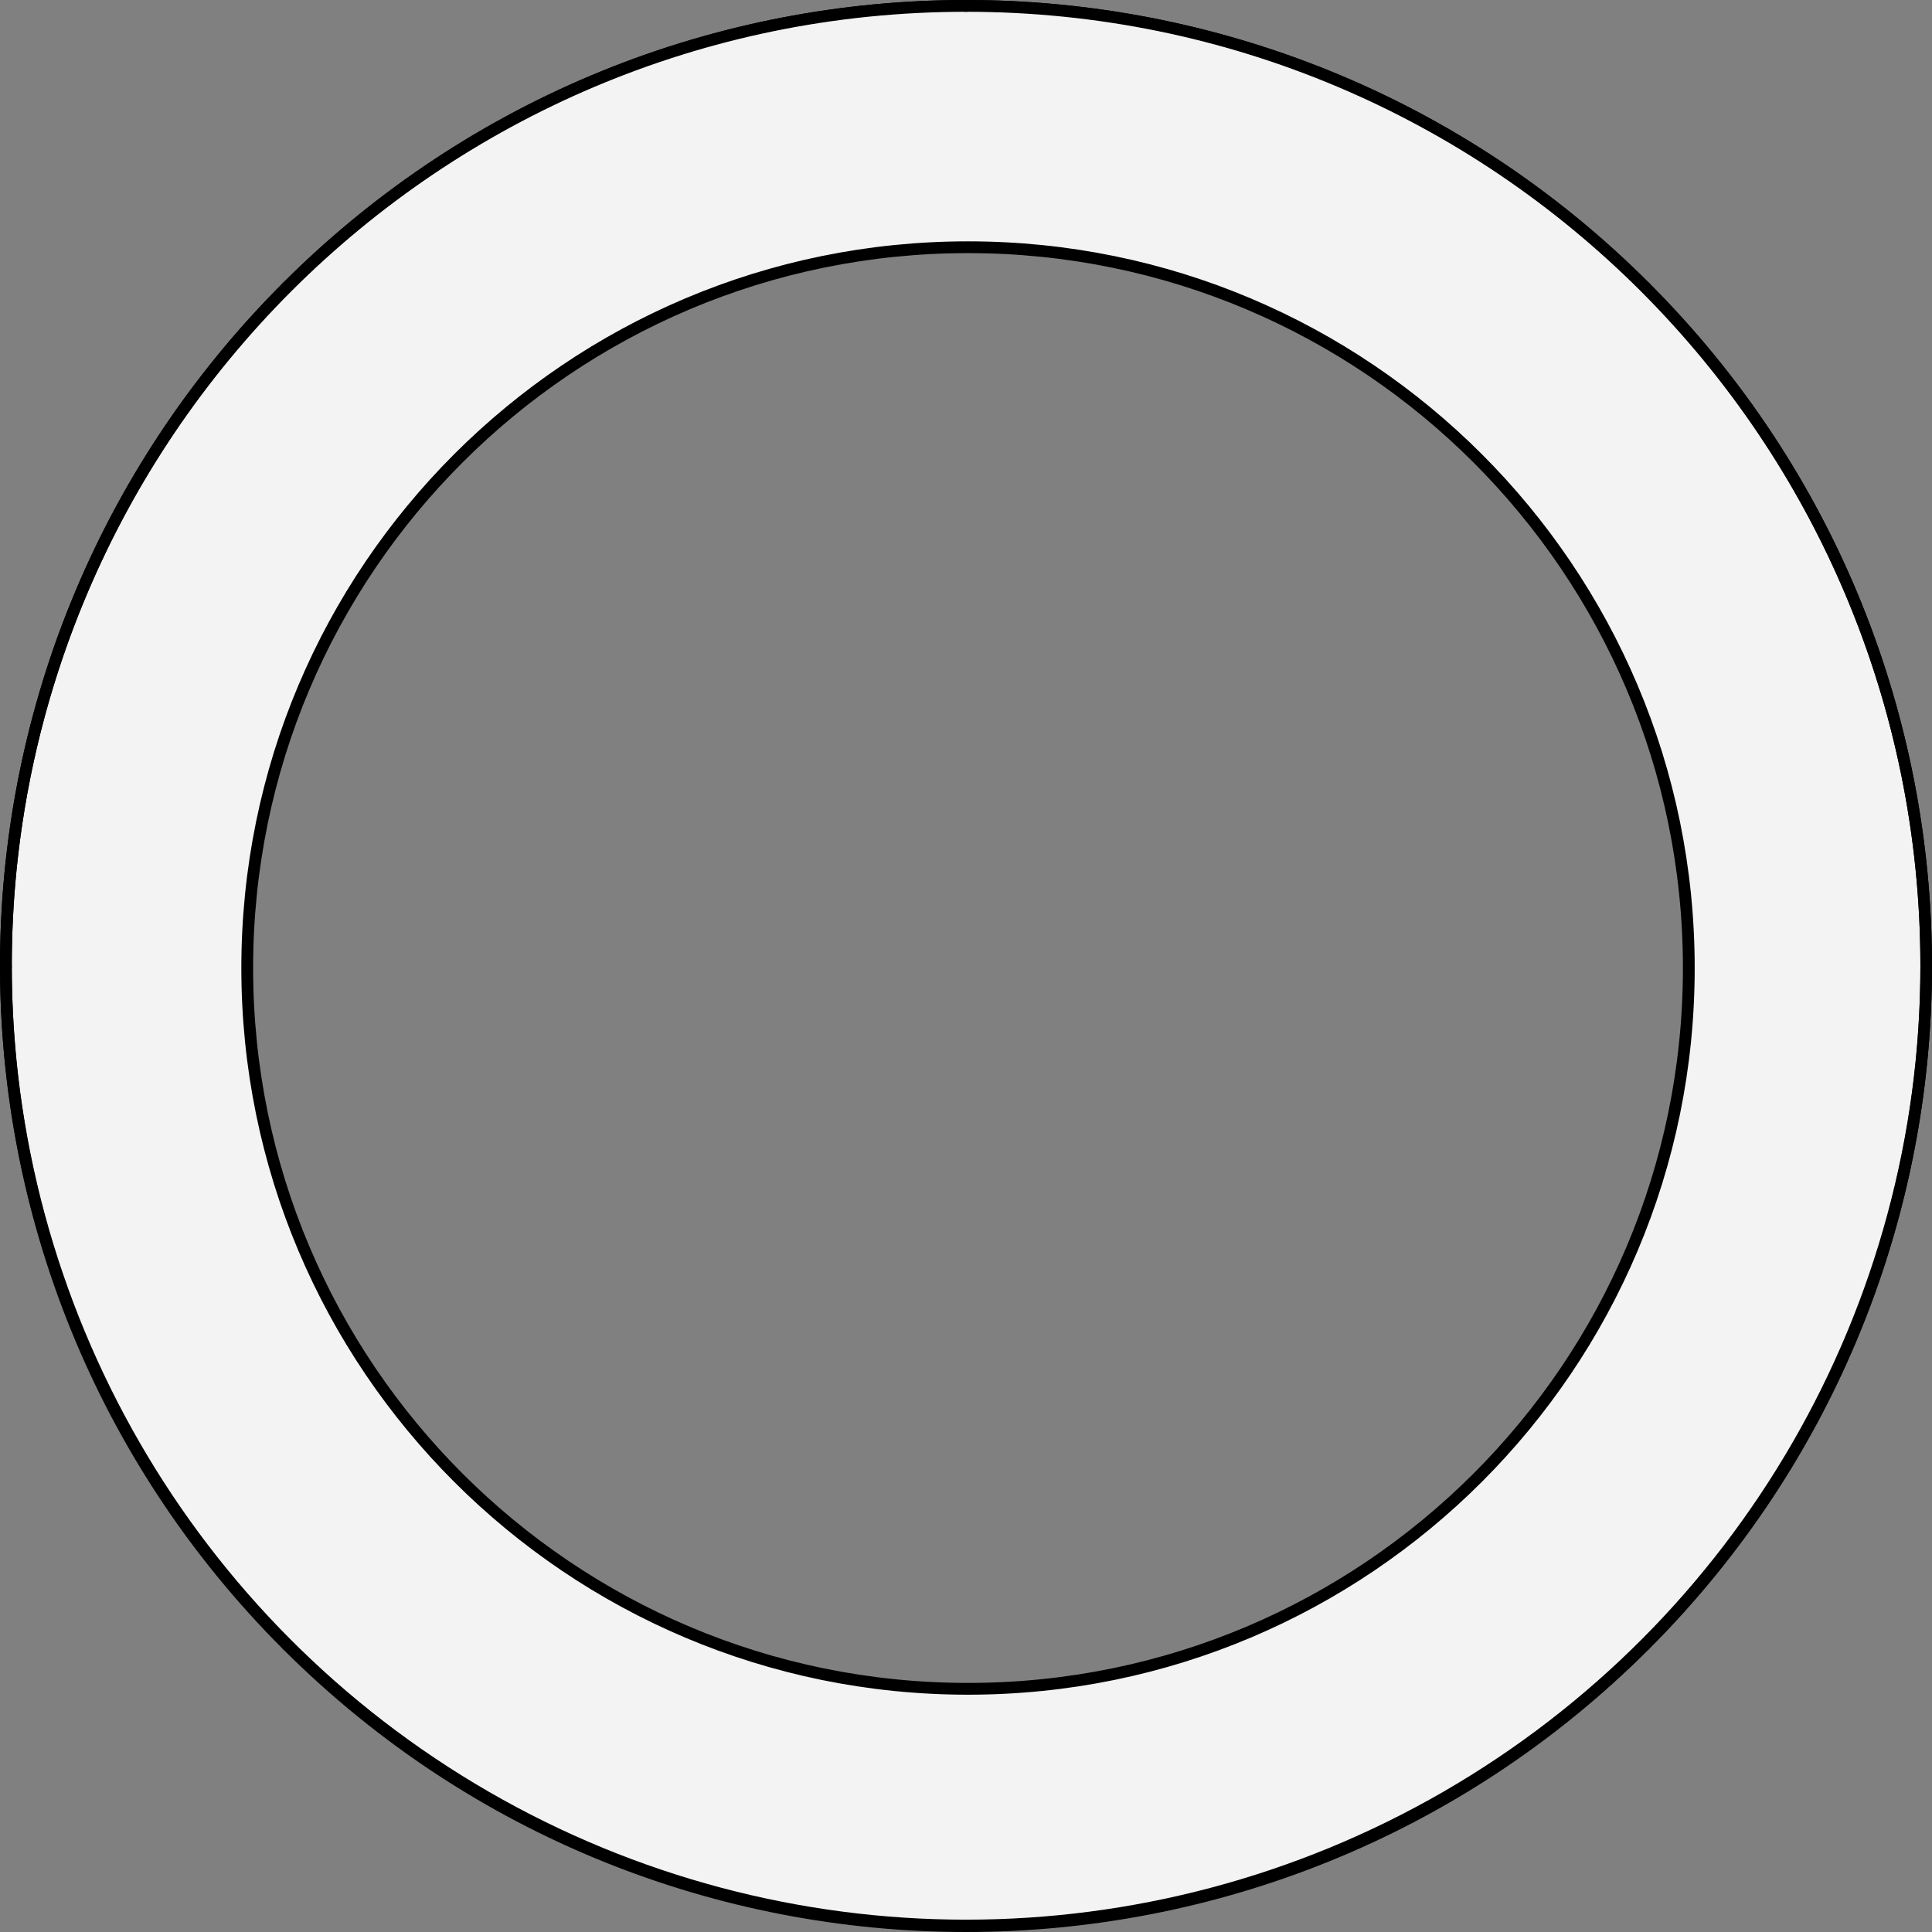
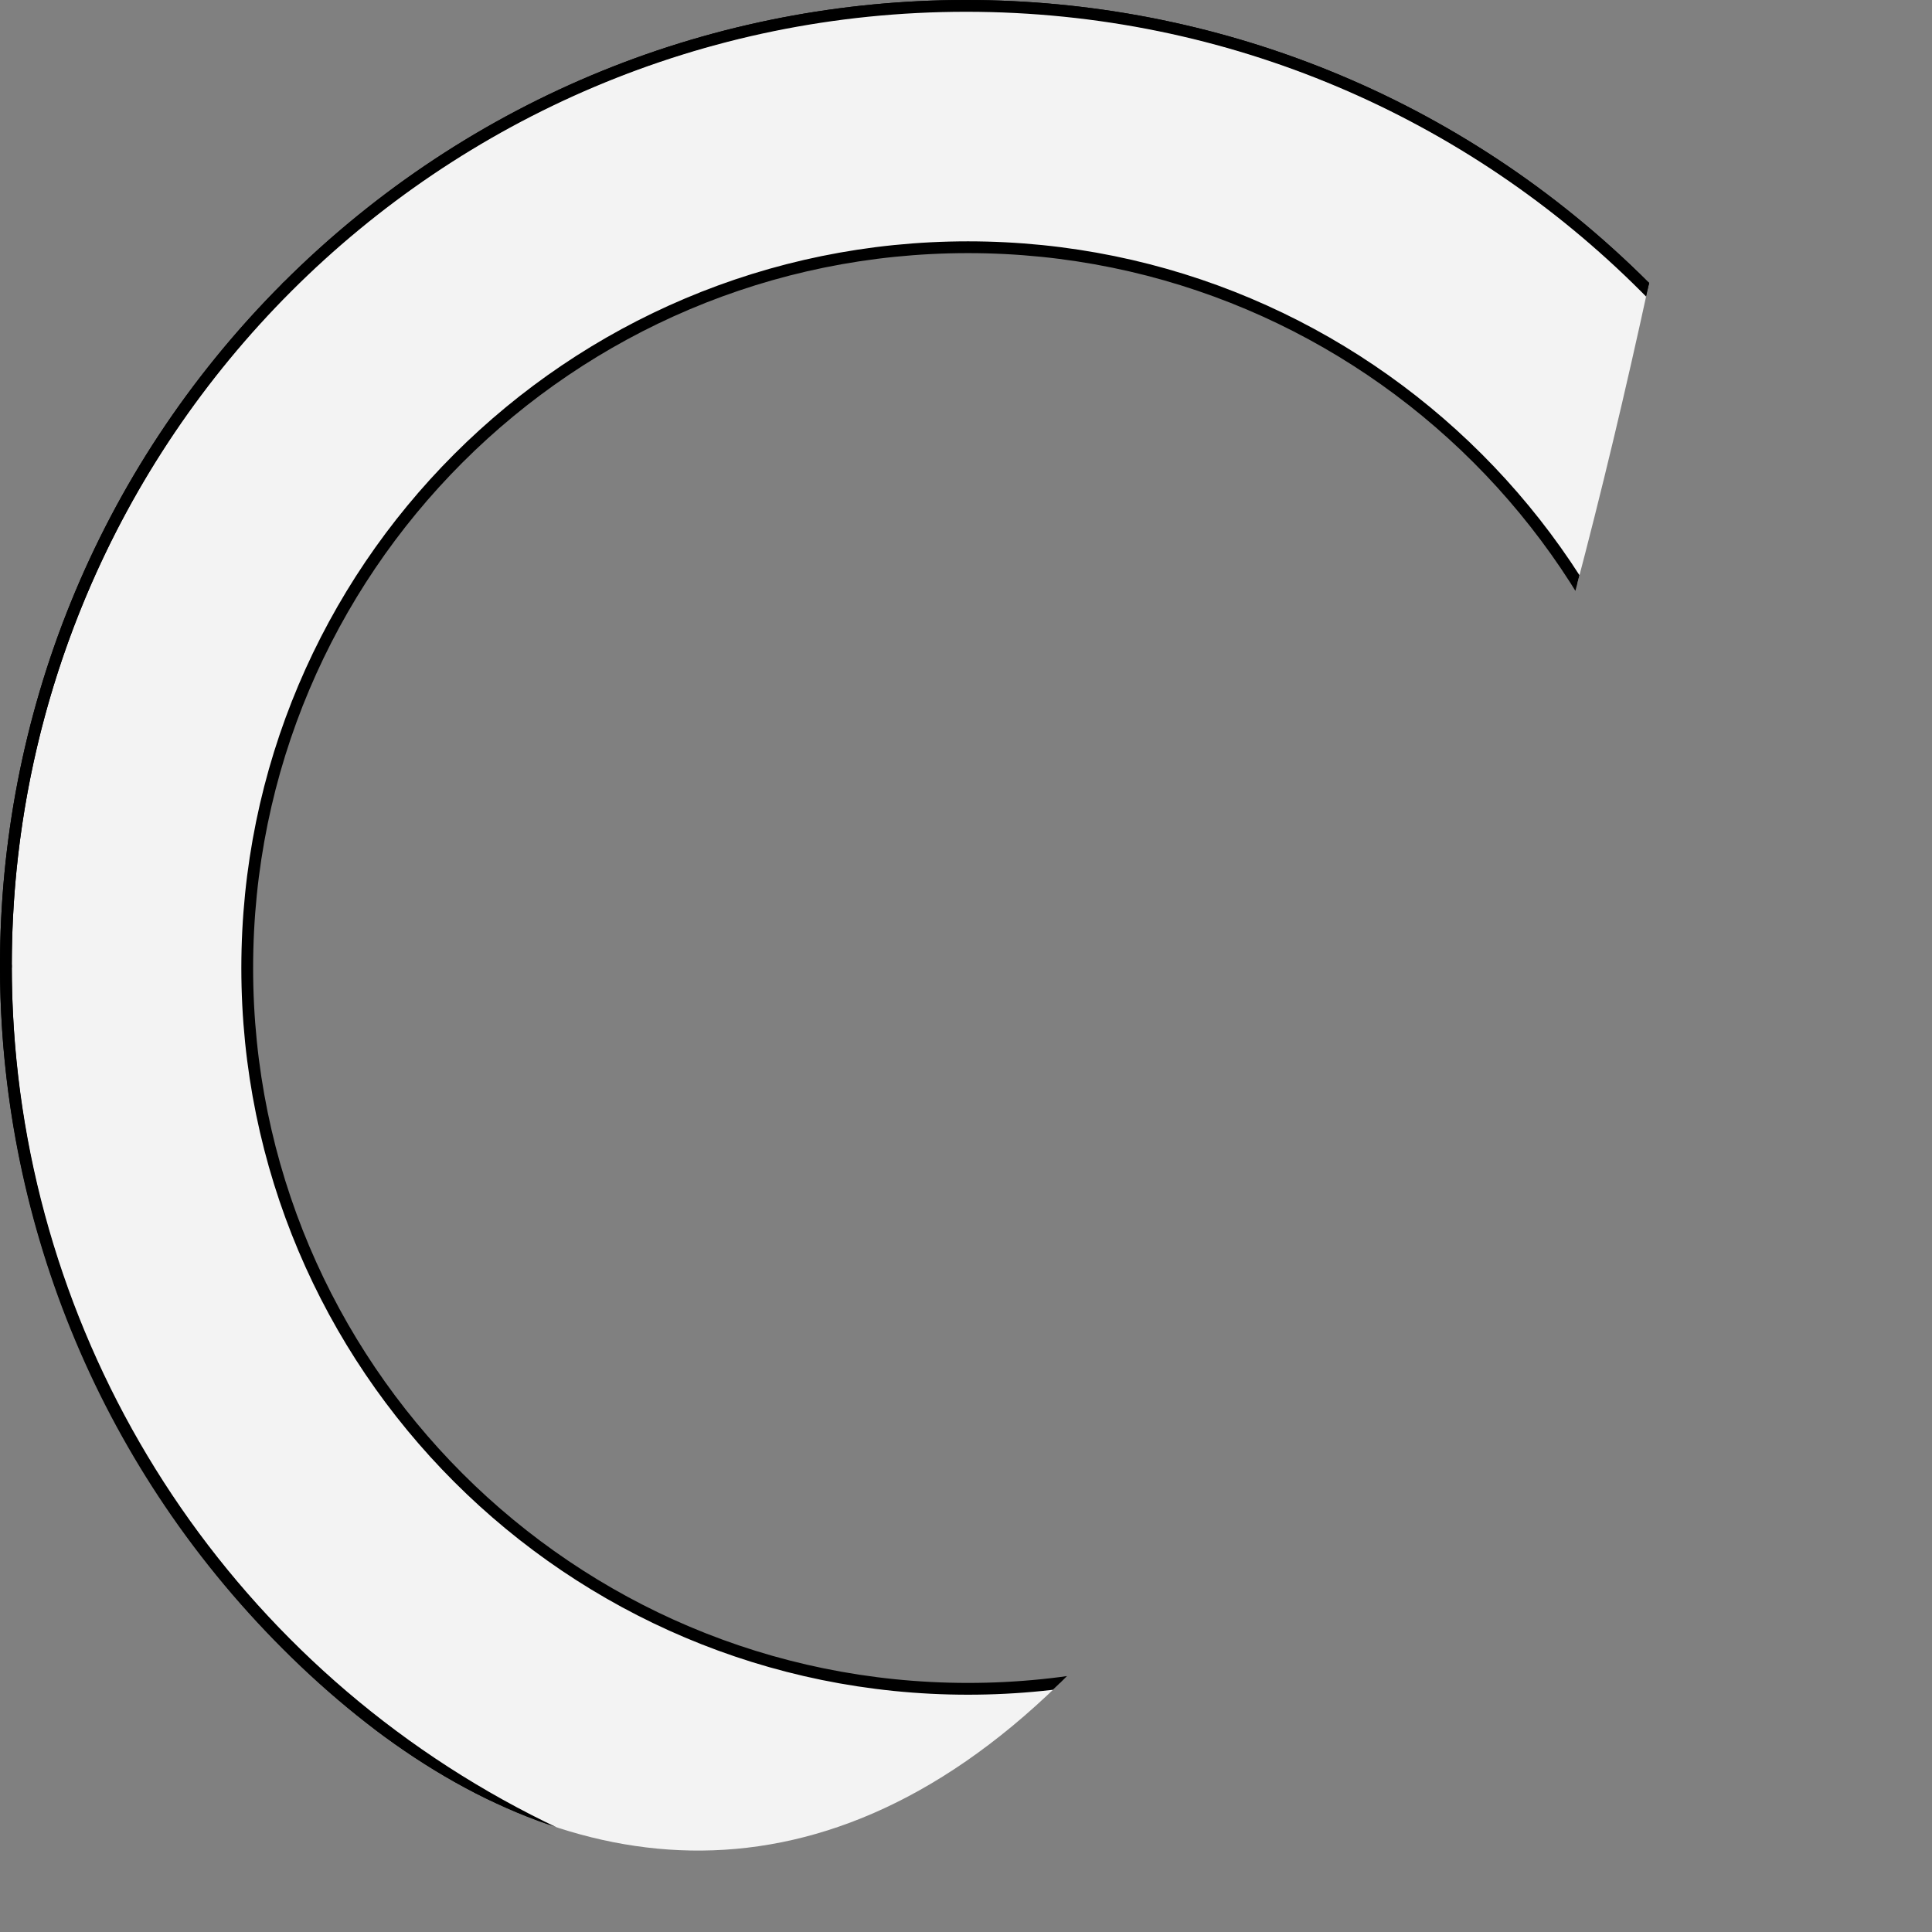
<svg xmlns="http://www.w3.org/2000/svg" version="1.1" viewBox="425.5 119.5 327.938 327.938" width="327.938" height="327.938">
  <rect x="425.5" y="119.5" width="327.938" height="327.938" fill="#808080" stroke="none" />
  <defs>
    <clipPath id="artboard_clip_path">
-       <path d="M 705.412 167.525 C 769.446 231.559 769.446 335.378 705.412 399.412 C 641.378 463.446 537.559 463.446 473.525 399.412 C 409.491 335.378 409.491 231.559 473.525 167.525 C 537.559 103.491 641.378 103.491 705.412 167.525" />
+       <path d="M 705.412 167.525 C 641.378 463.446 537.559 463.446 473.525 399.412 C 409.491 335.378 409.491 231.559 473.525 167.525 C 537.559 103.491 641.378 103.491 705.412 167.525" />
    </clipPath>
  </defs>
  <g id="Bordure_(2)" stroke-opacity="1" fill="none" fill-opacity="1" stroke="none" stroke-dasharray="none">
    <title>Bordure (2)</title>
    <g id="Bordure_(2)_Layer_3" clip-path="url(#artboard_clip_path)">
      <title>Layer 3</title>
      <g id="Graphic_274">
        <path d="M 589.484 120.5 C 499.47 120.5 426.5 193.47 426.5 283.484 C 426.5 373.498 499.47 446.469 589.484 446.469 C 679.498 446.469 752.469 373.498 752.469 283.484 C 752.469 193.47 679.498 120.5 589.484 120.5 M 589.812 161.465 C 657.383 161.465 712.159 216.241 712.159 283.812 C 712.159 351.383 657.383 406.159 589.812 406.159 C 522.241 406.159 467.465 351.383 467.465 283.812 C 467.465 216.241 522.241 161.465 589.812 161.465" fill="#f3f3f3" />
        <path d="M 589.484 120.5 C 499.47 120.5 426.5 193.47 426.5 283.484 C 426.5 373.498 499.47 446.469 589.484 446.469 C 679.498 446.469 752.469 373.498 752.469 283.484 C 752.469 193.47 679.498 120.5 589.484 120.5 M 589.812 161.465 C 657.383 161.465 712.159 216.241 712.159 283.812 C 712.159 351.383 657.383 406.159 589.812 406.159 C 522.241 406.159 467.465 351.383 467.465 283.812 C 467.465 216.241 522.241 161.465 589.812 161.465" stroke="black" stroke-linecap="round" stroke-linejoin="miter" stroke-width="2" />
      </g>
    </g>
    <g id="Loz___Circle_Master_layer" clip-path="url(#artboard_clip_path)">
      <title>Master layer</title>
      <g id="Group_29">
        <g id="Line_13">
          <line x1="473.833" y1="167.833" x2="467.083" y2="161.083" stroke="black" stroke-linecap="butt" stroke-linejoin="round" stroke-width=".5" />
        </g>
        <g id="Line_12">
-           <line x1="589.5" y1="121.5" x2="589.5" y2="112.5" stroke="black" stroke-linecap="butt" stroke-linejoin="round" stroke-width=".5" />
-         </g>
+           </g>
        <g id="Line_11">
          <line x1="705.167" y1="167.833" x2="711.917" y2="161.083" stroke="black" stroke-linecap="butt" stroke-linejoin="round" stroke-width=".5" />
        </g>
        <g id="Line_10">
-           <line x1="467.083" y1="405.917" x2="473.833" y2="399.167" stroke="black" stroke-linecap="round" stroke-linejoin="round" stroke-width=".5" />
-         </g>
+           </g>
        <g id="Line_9">
          <line x1="711.917" y1="405.917" x2="705.167" y2="399.167" stroke="black" stroke-linecap="butt" stroke-linejoin="round" stroke-width=".5" />
        </g>
        <g id="Line_8">
          <line x1="589.5" y1="454.5" x2="589.5" y2="445.5" stroke="black" stroke-linecap="butt" stroke-linejoin="round" stroke-width=".5" />
        </g>
        <g id="Line_7">
          <line x1="427.5" y1="283.5" x2="418.5" y2="283.5" stroke="black" stroke-linecap="butt" stroke-linejoin="round" stroke-width=".5" />
        </g>
        <g id="Line_6">
          <line x1="760.5" y1="283.5" x2="751.5" y2="283.5" stroke="black" stroke-linecap="butt" stroke-linejoin="round" stroke-width=".5" />
        </g>
      </g>
      <g id="Graphic_5">
        <circle cx="589.484" cy="283.359" r="162.985" stroke="black" stroke-linecap="round" stroke-linejoin="miter" stroke-width="2" />
      </g>
    </g>
  </g>
</svg>